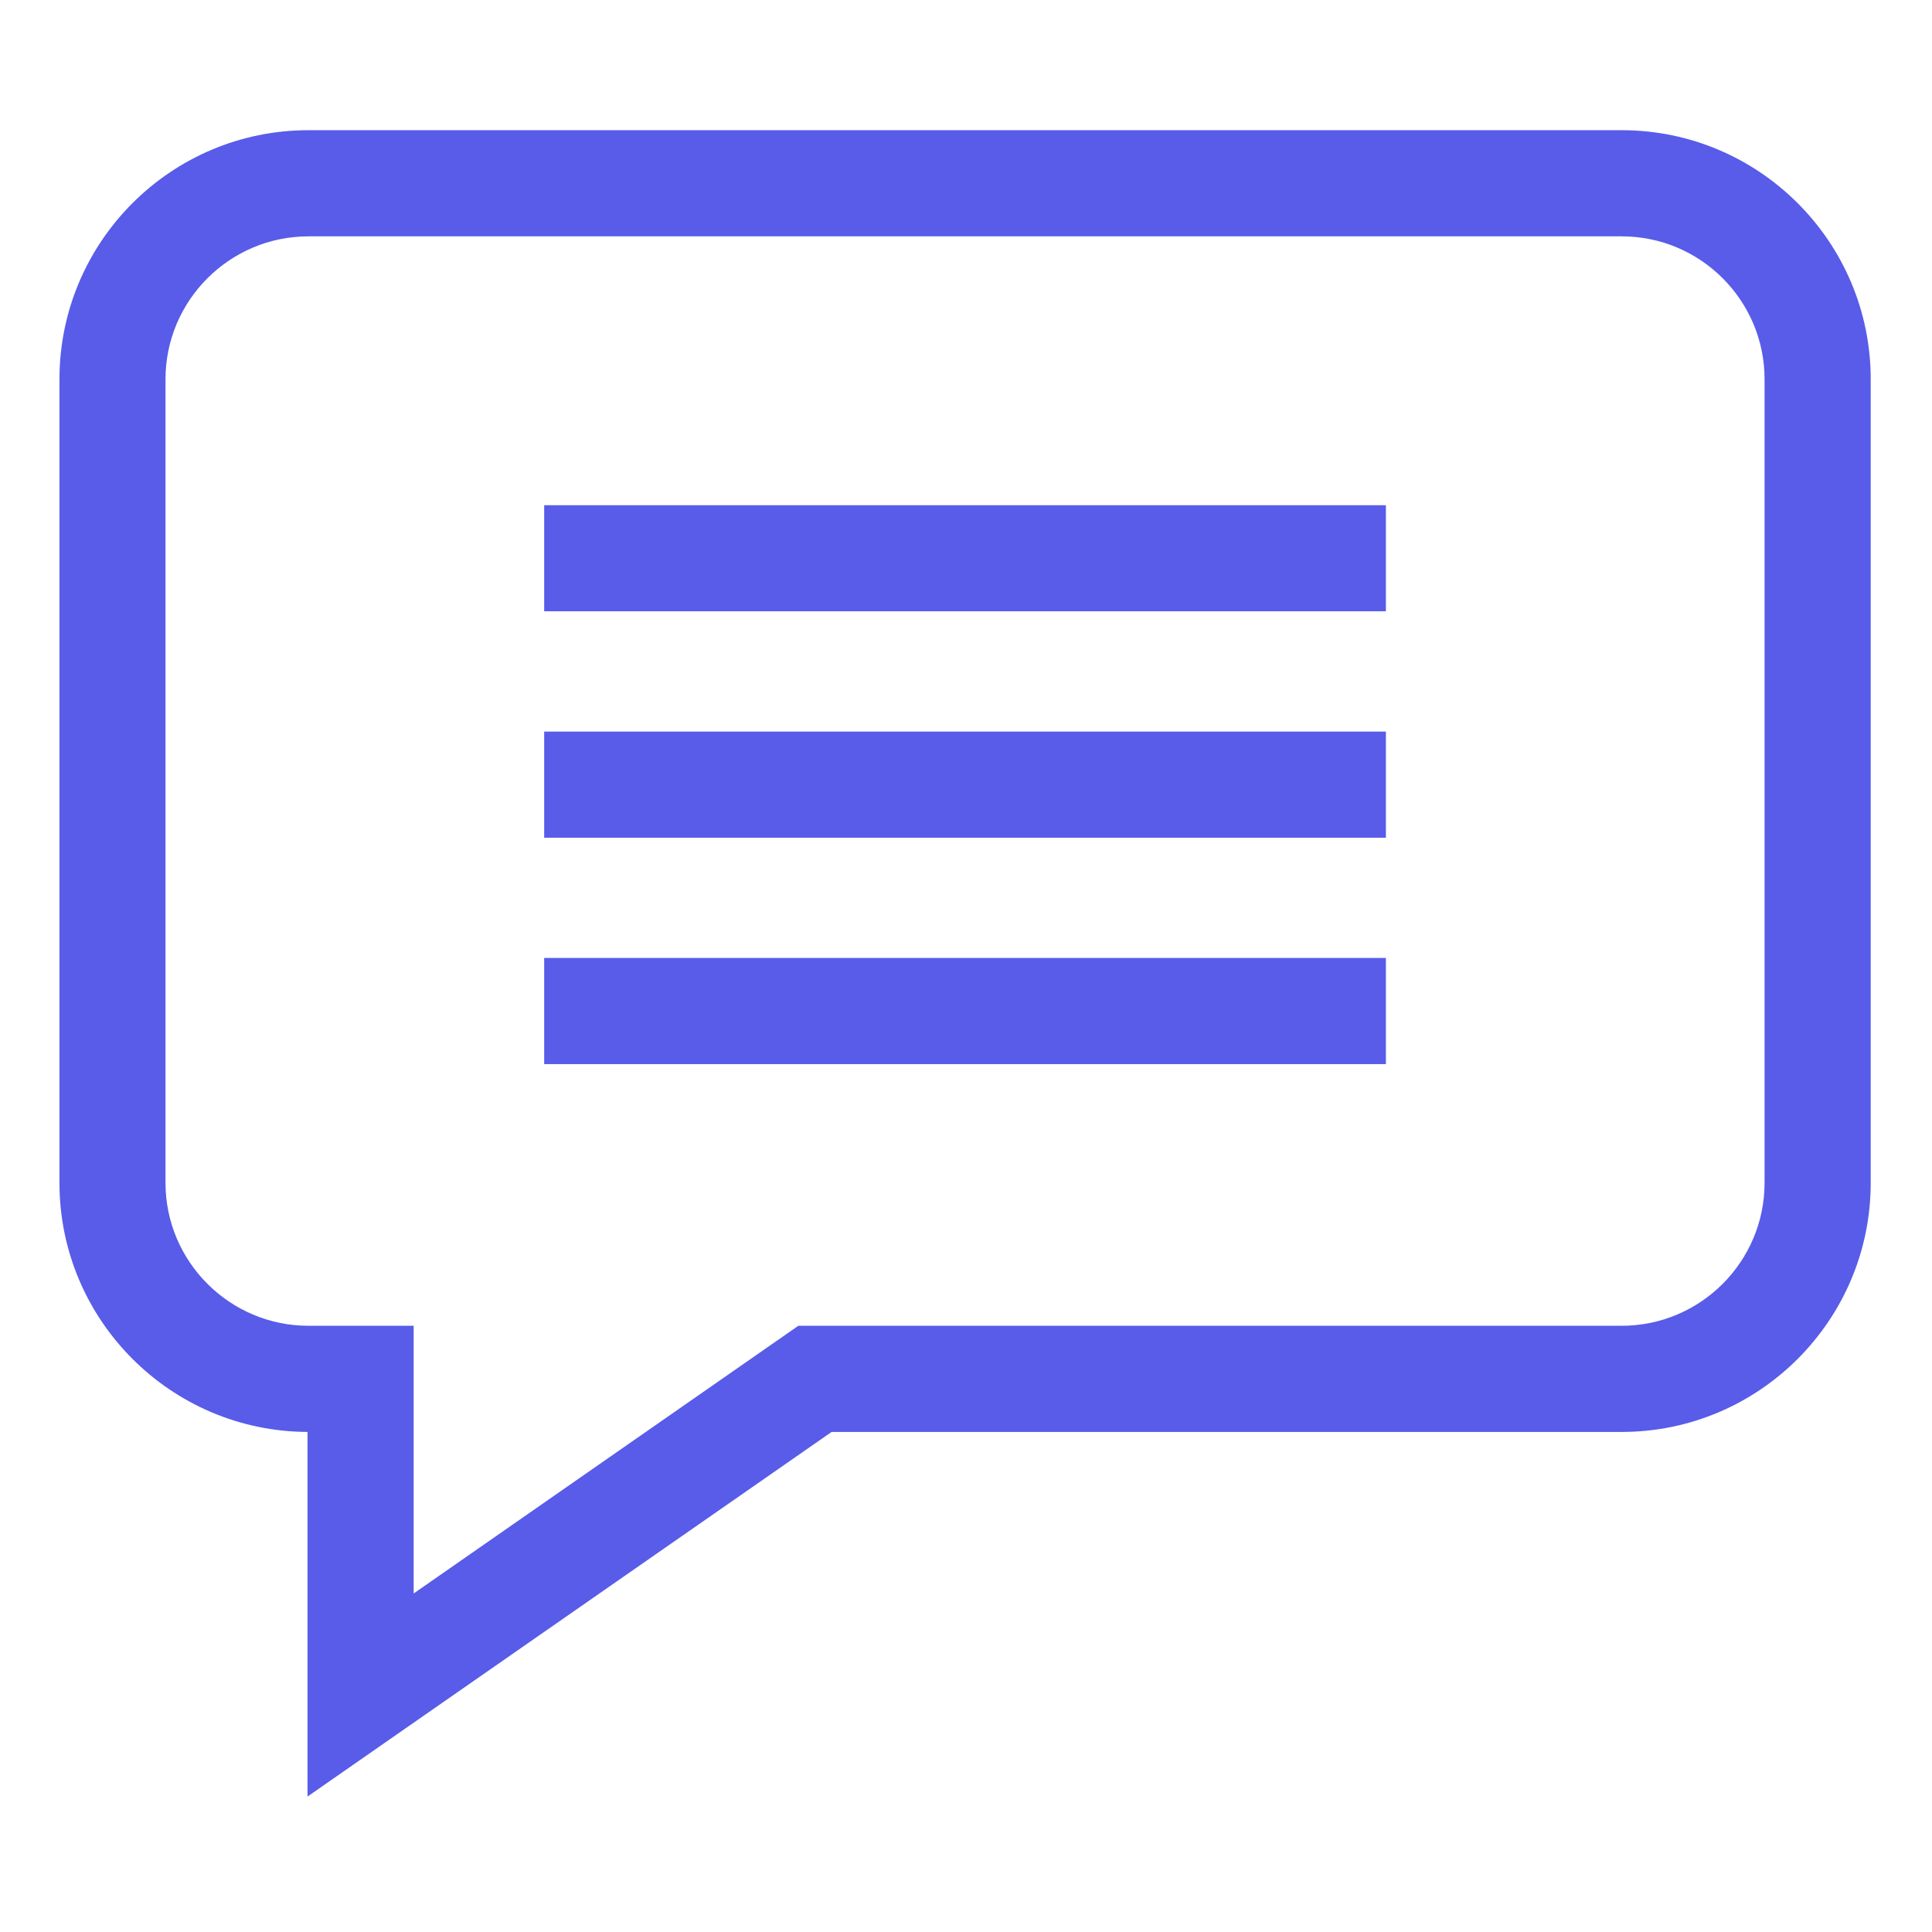
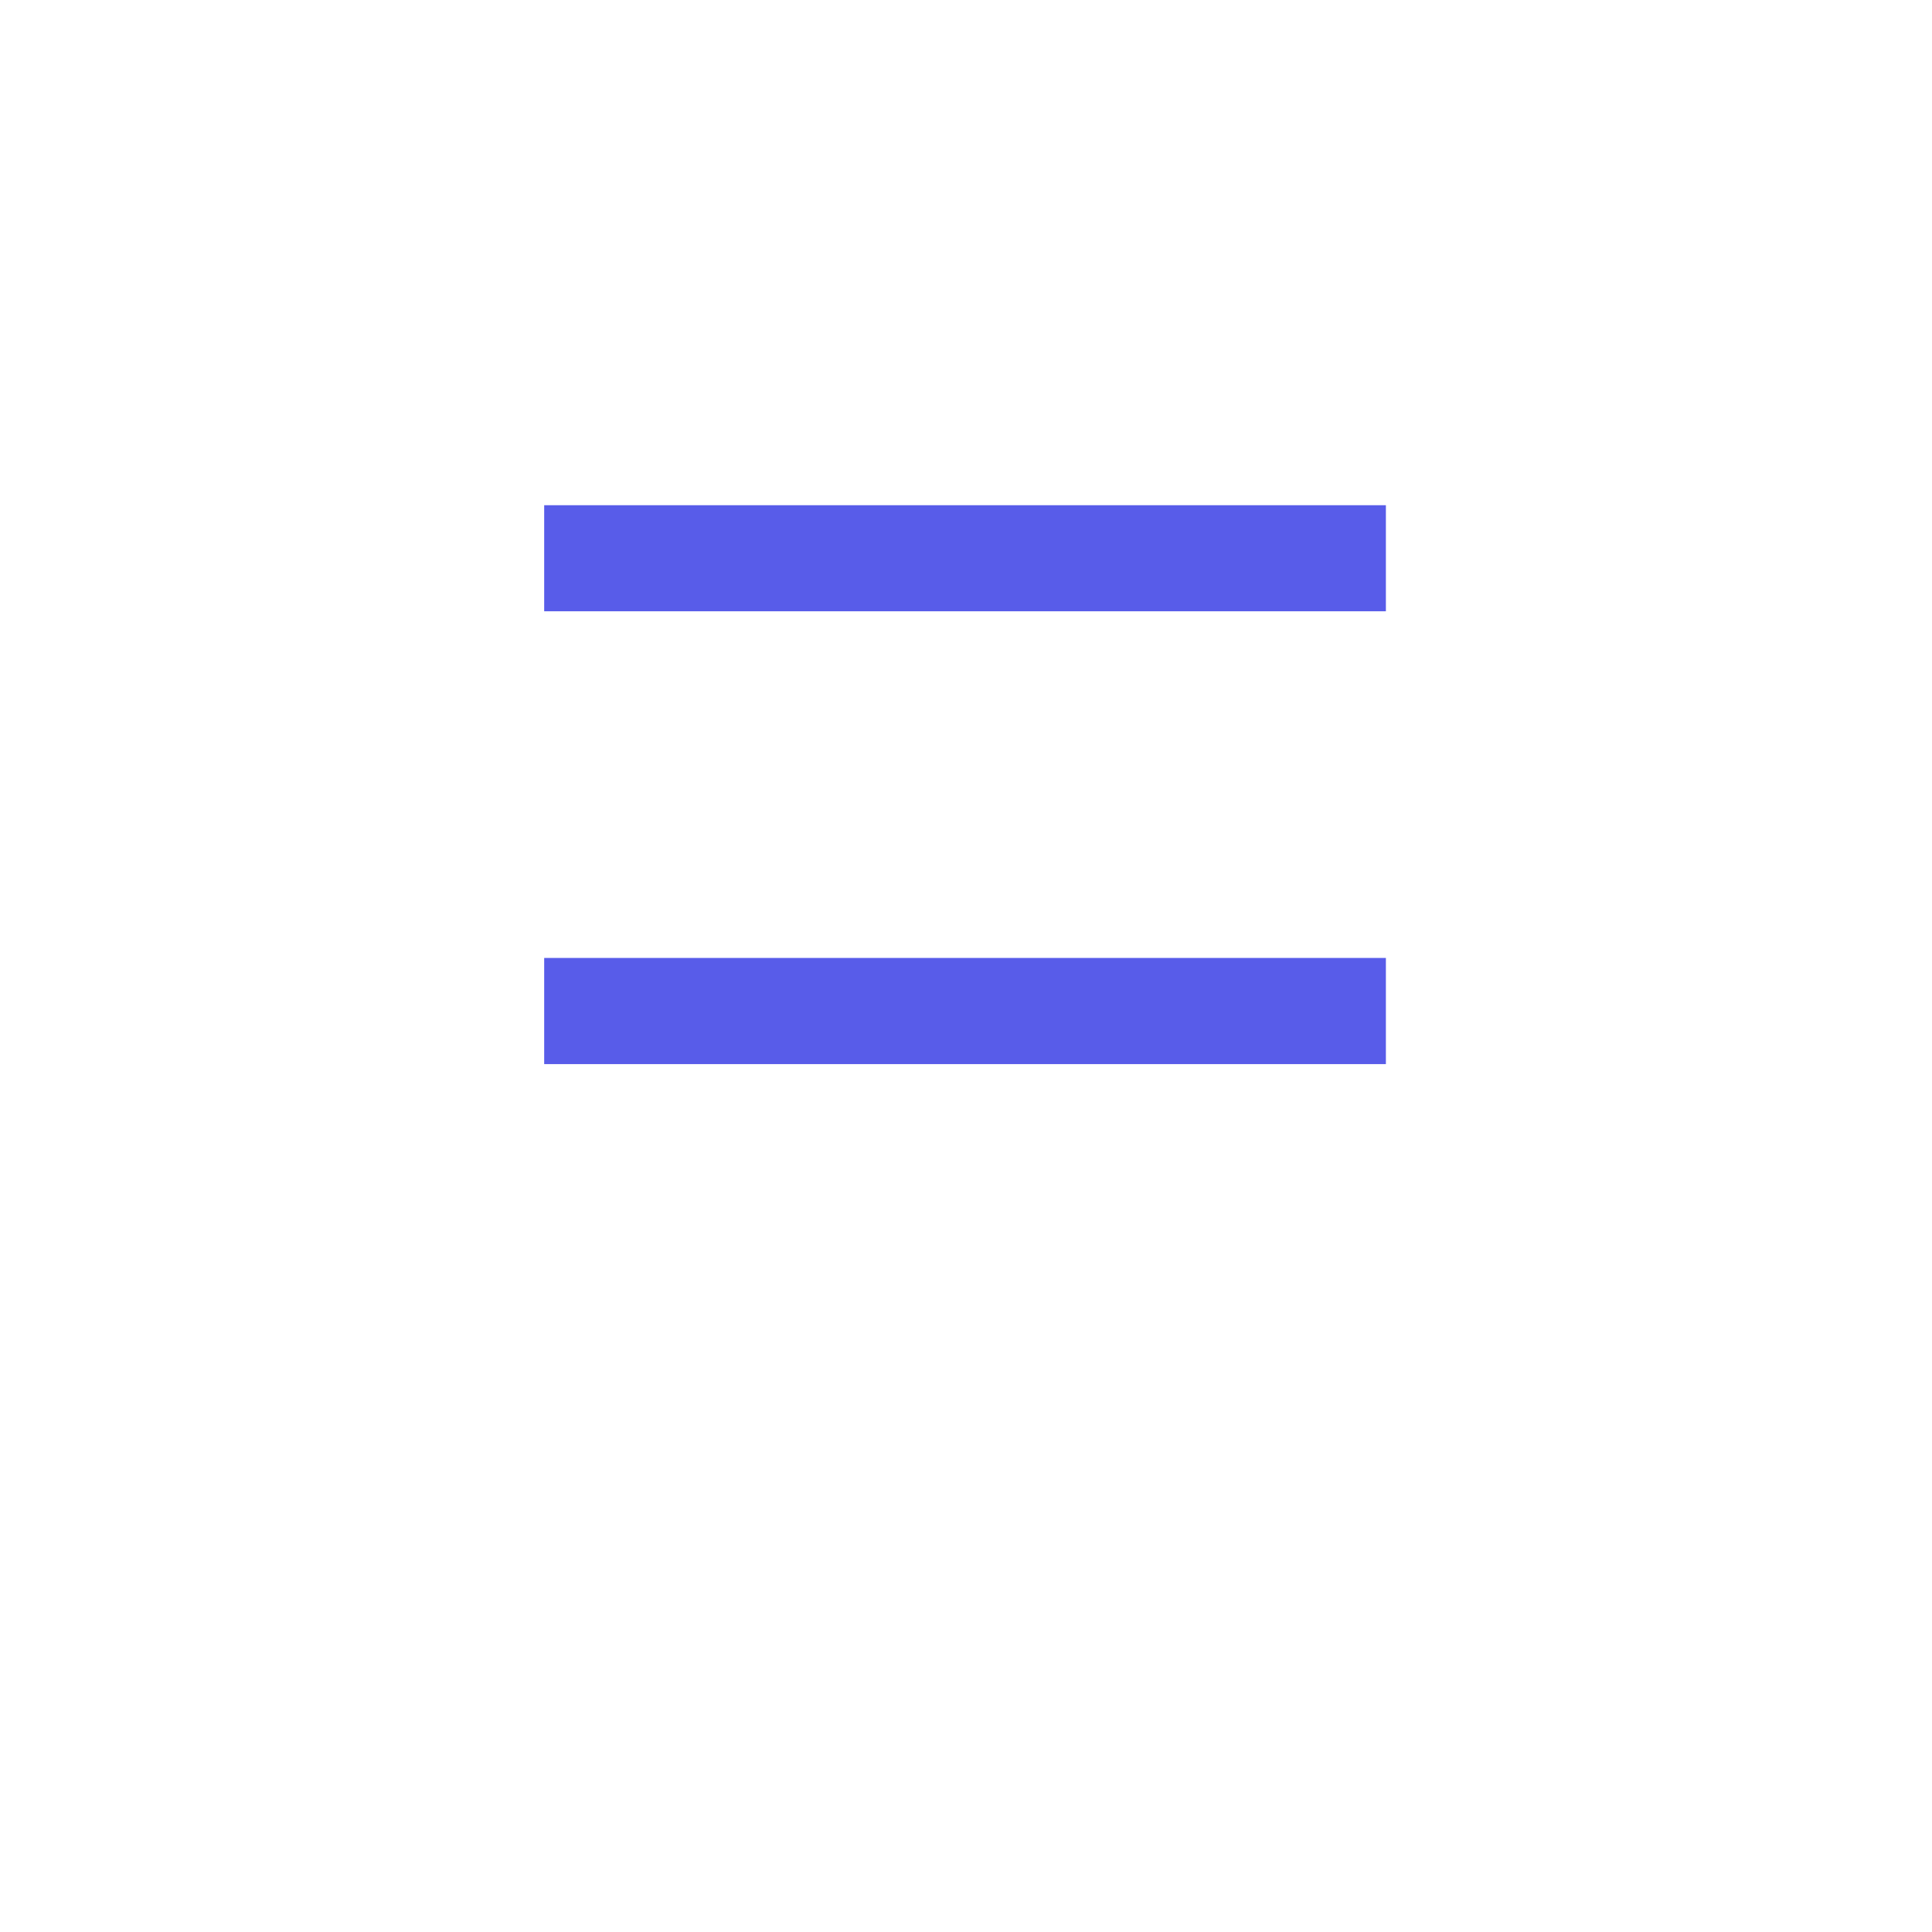
<svg xmlns="http://www.w3.org/2000/svg" width="18" height="18" viewBox="0 0 18 18" fill="none">
-   <path d="M15.109 1.213H2.874C1.594 1.213 0.554 2.253 0.554 3.533V11.021C0.554 12.297 1.59 13.336 2.865 13.341V16.738L7.748 13.341H15.109C16.388 13.341 17.429 12.3 17.429 11.021V3.533C17.429 2.253 16.388 1.213 15.109 1.213ZM16.44 11.021C16.44 11.754 15.843 12.352 15.109 12.352H7.438L3.854 14.846V12.352H2.874C2.14 12.352 1.542 11.754 1.542 11.021V3.533C1.542 2.799 2.14 2.202 2.874 2.202H15.109C15.843 2.202 16.44 2.799 16.44 3.533V11.021Z" fill="#585CE9" />
  <path d="M5.07 4.707H12.912V5.695H5.07V4.707Z" fill="#585CE9" />
-   <path d="M5.07 6.816H12.912V7.805H5.07V6.816Z" fill="#585CE9" />
  <path d="M5.07 8.925H12.912V9.914H5.07V8.925Z" fill="#585CE9" />
</svg>